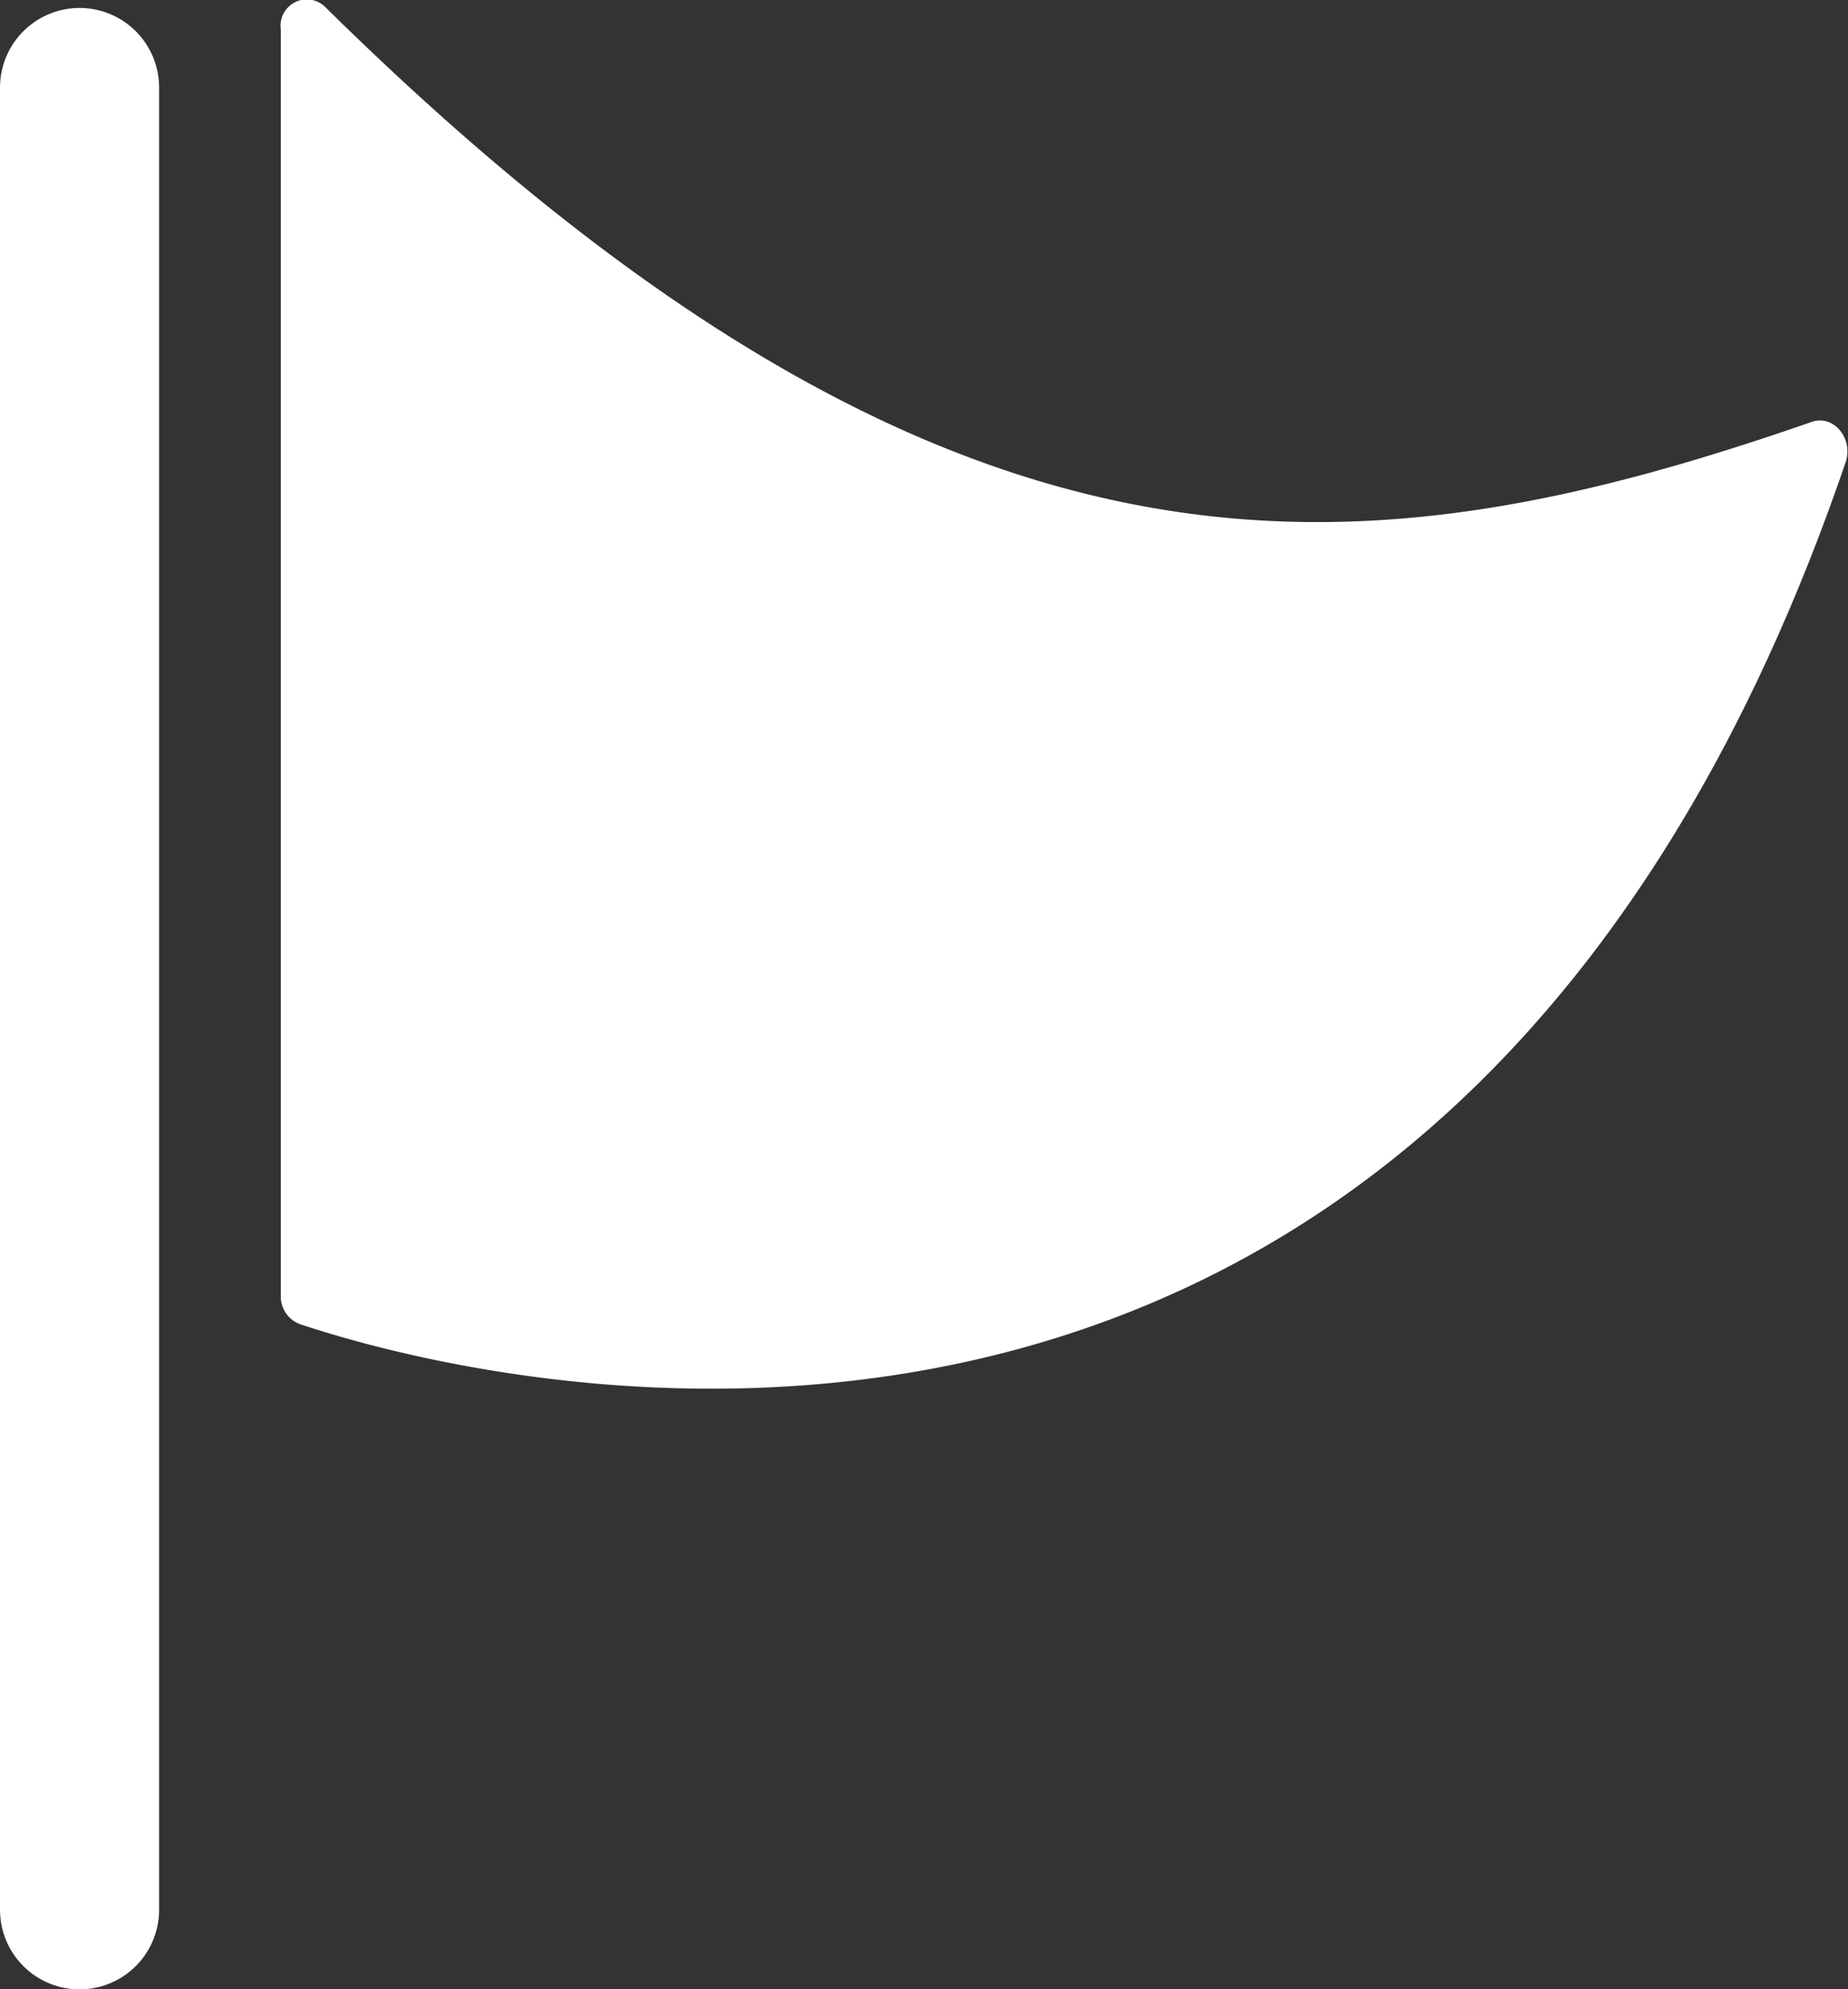
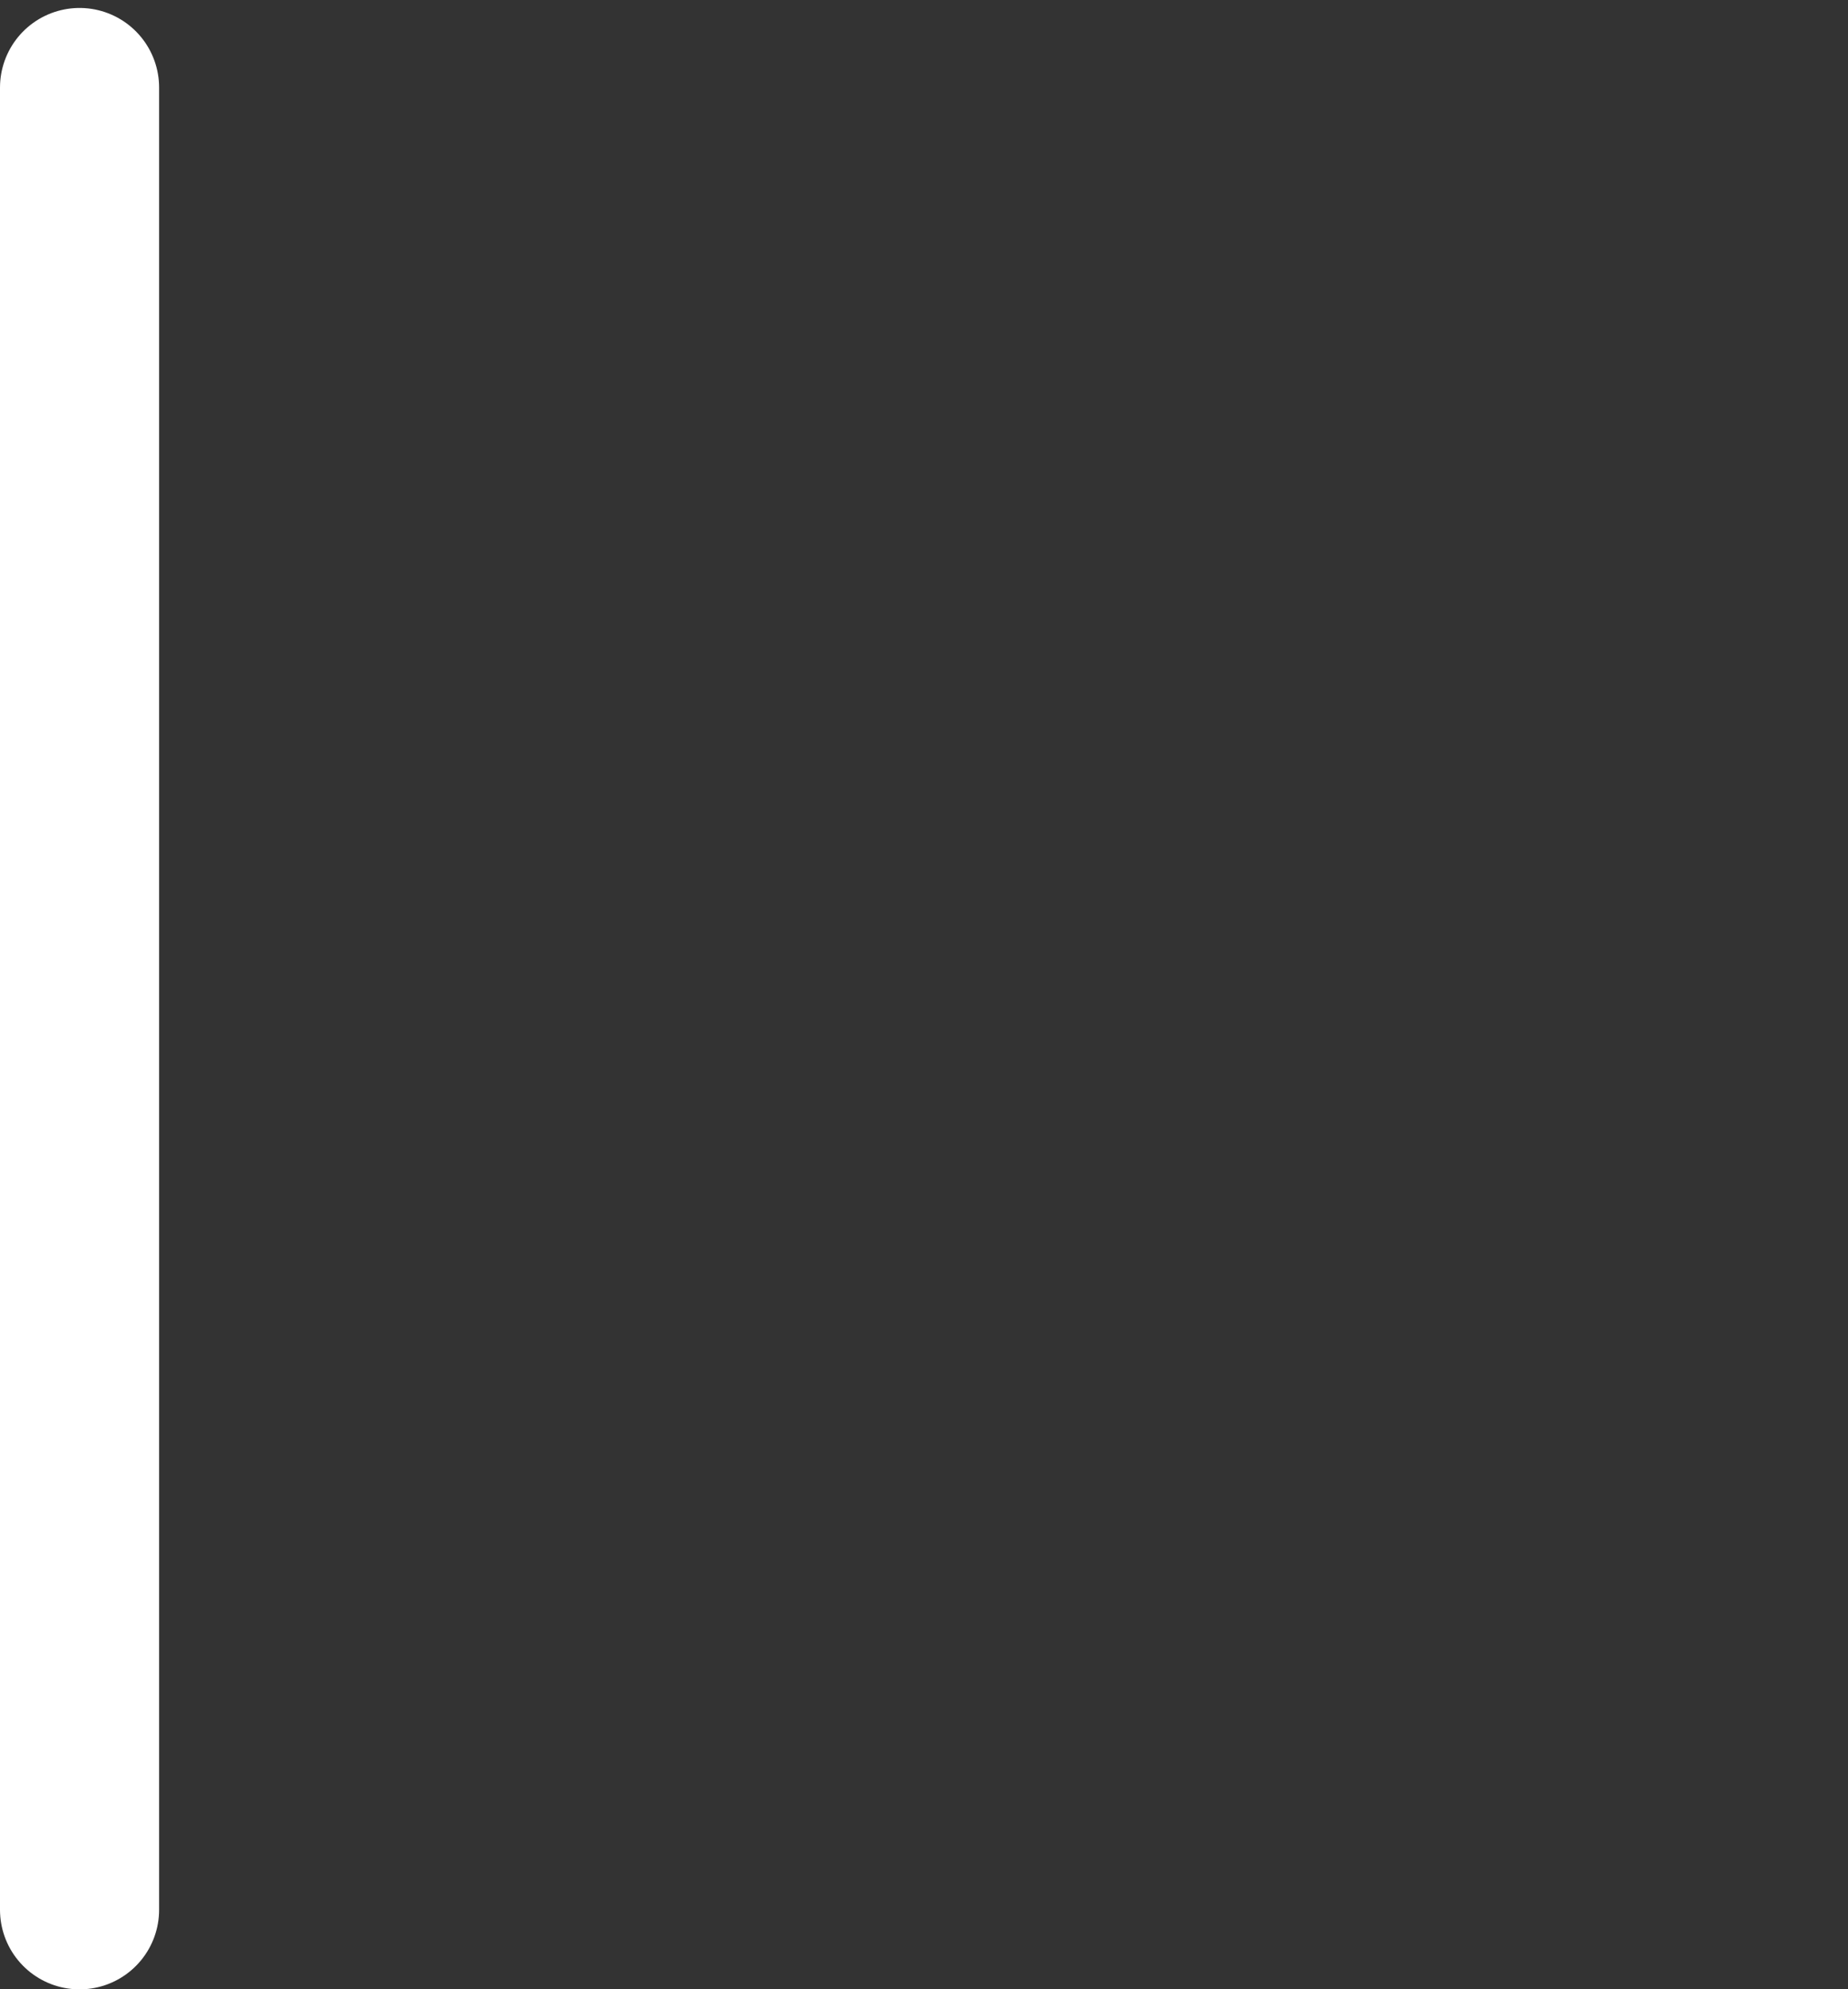
<svg xmlns="http://www.w3.org/2000/svg" width="23.23" height="25" viewBox="0 0 23.23 25">
  <rect x="0" y="0" width="23.23" height="25" fill="#333333" stroke="none" />
  <path fill="none" stroke="#fff" stroke-linecap="round" stroke-width="2" d="M1 1.1V24" />
-   <path fill="#fff" d="M3.53.37v15.91a.37.37 0 0 0 .24.36c1.88.63 14.3 4.17 19.43-10.83.1-.3-.15-.6-.42-.51C17.08 7.28 11.94 7.82 4.1.1a.33.33 0 0 0-.57.27" />
</svg>